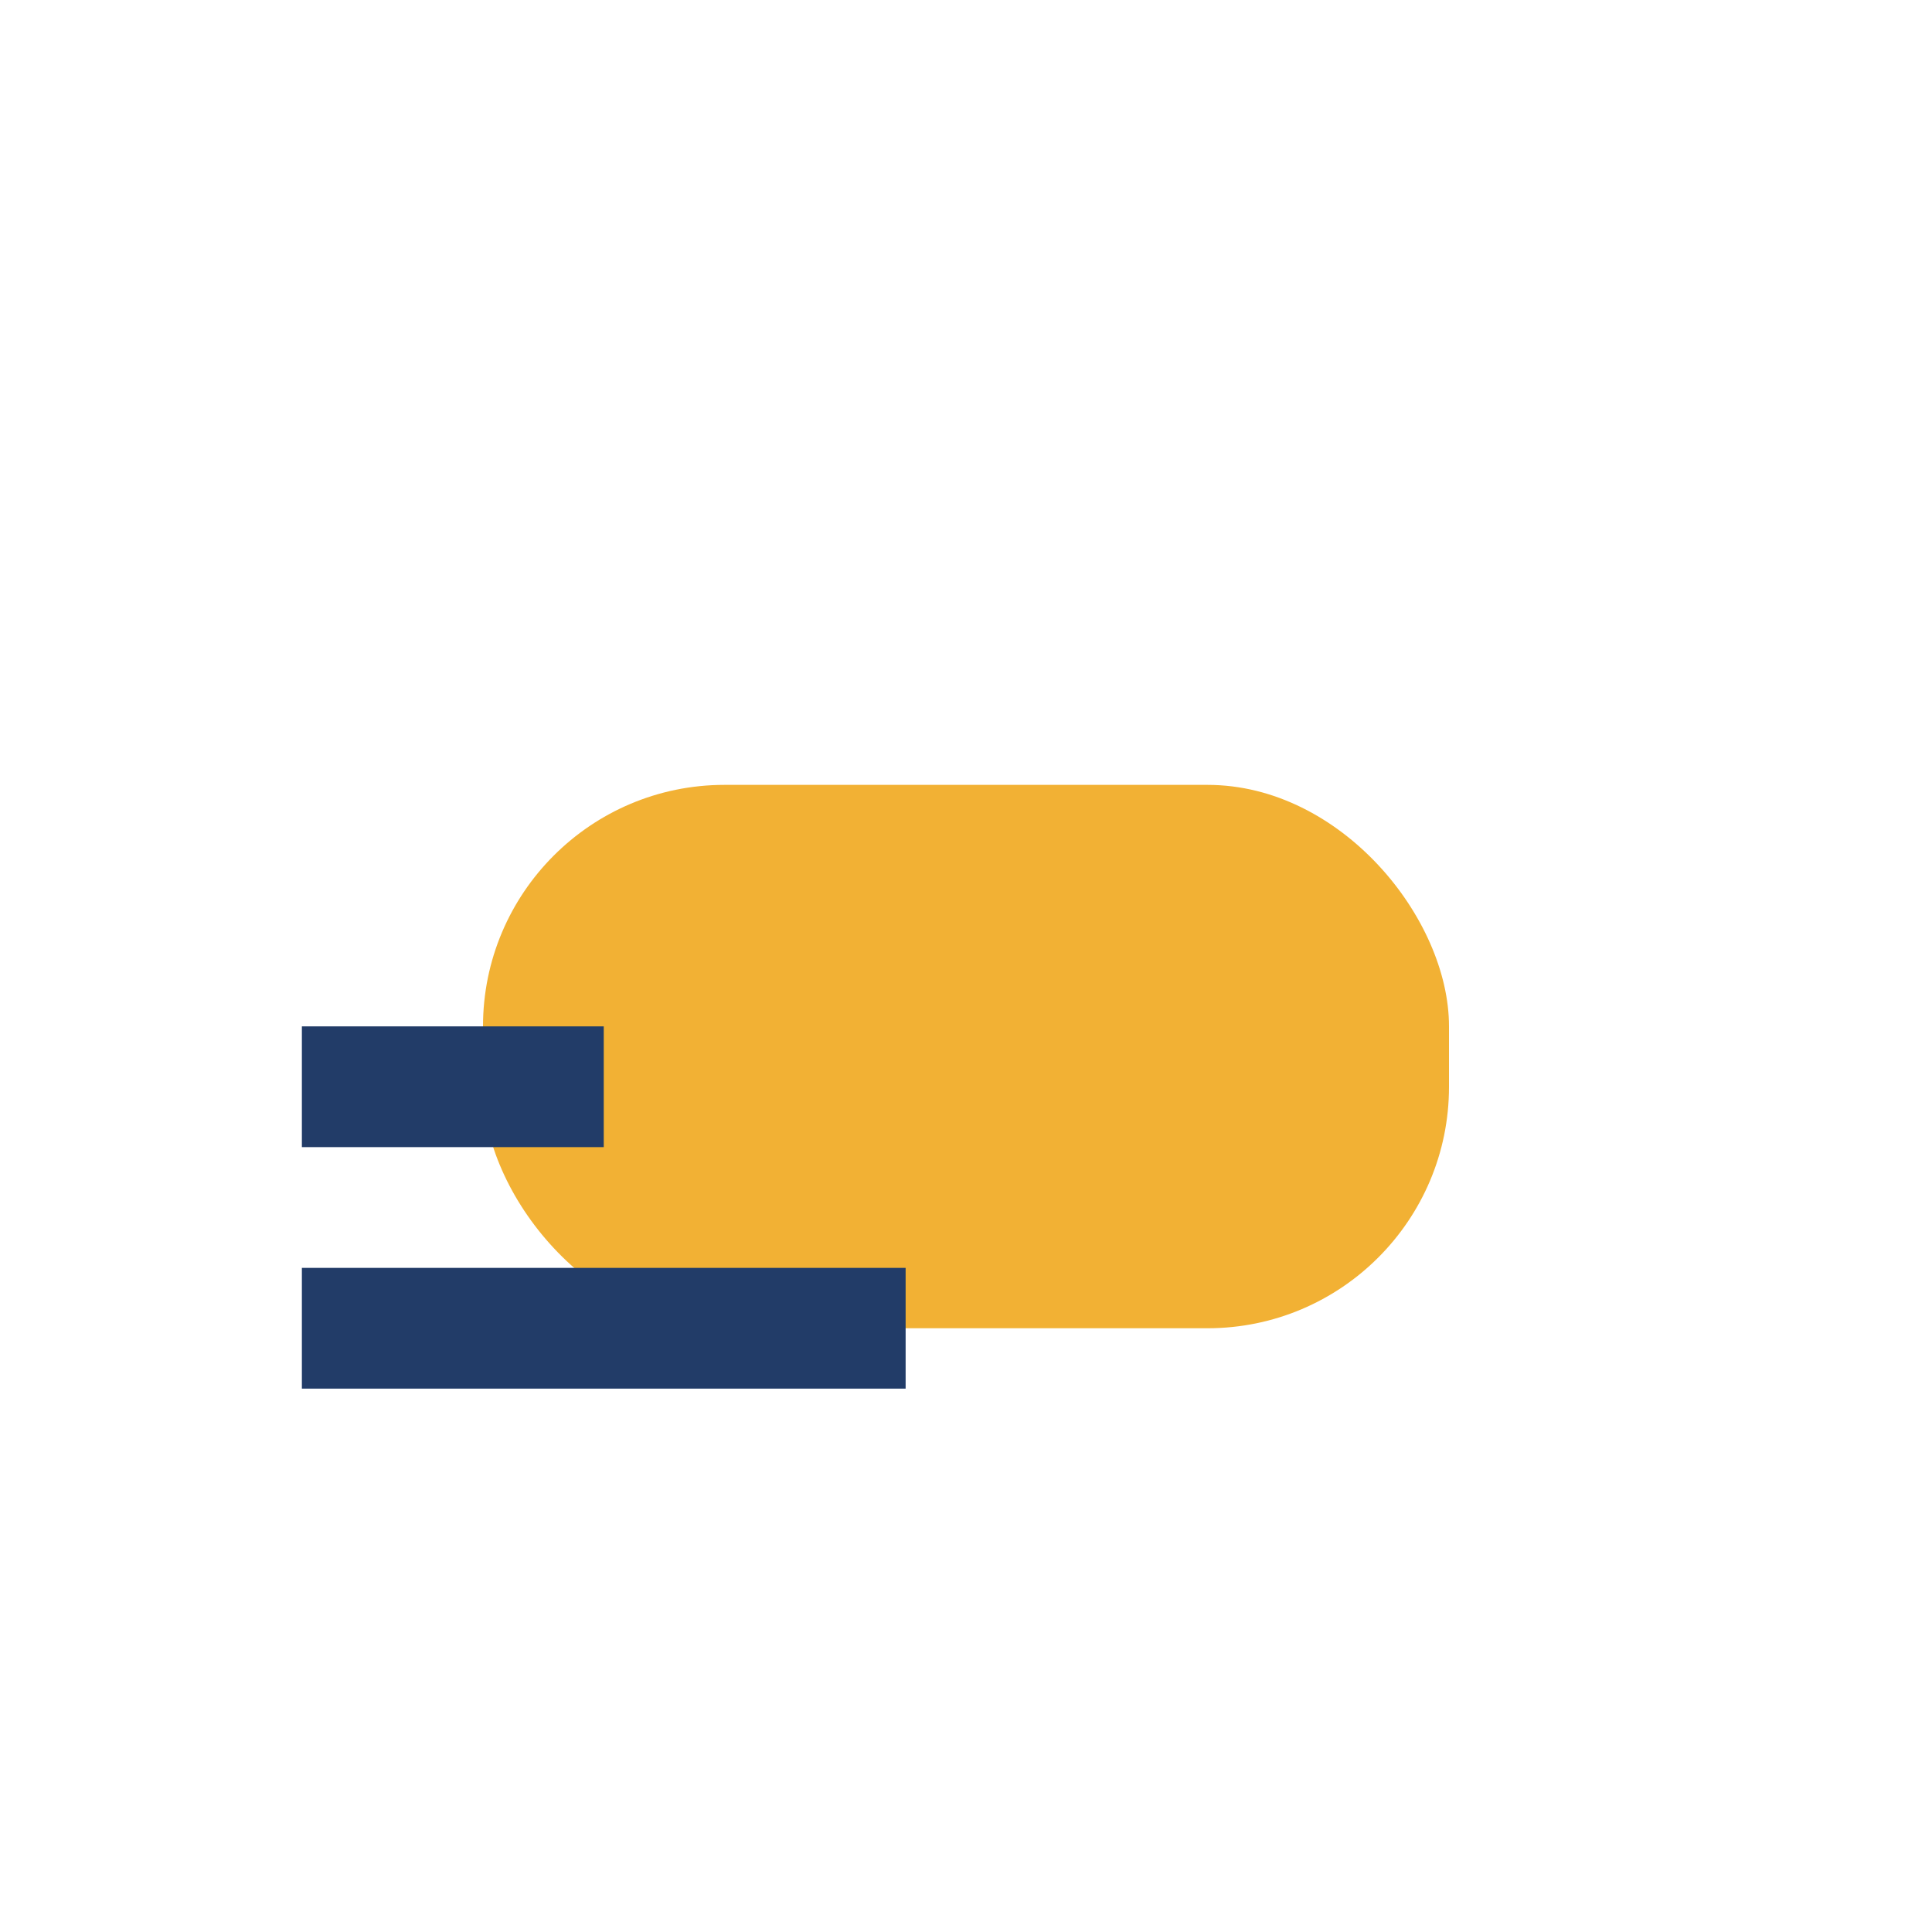
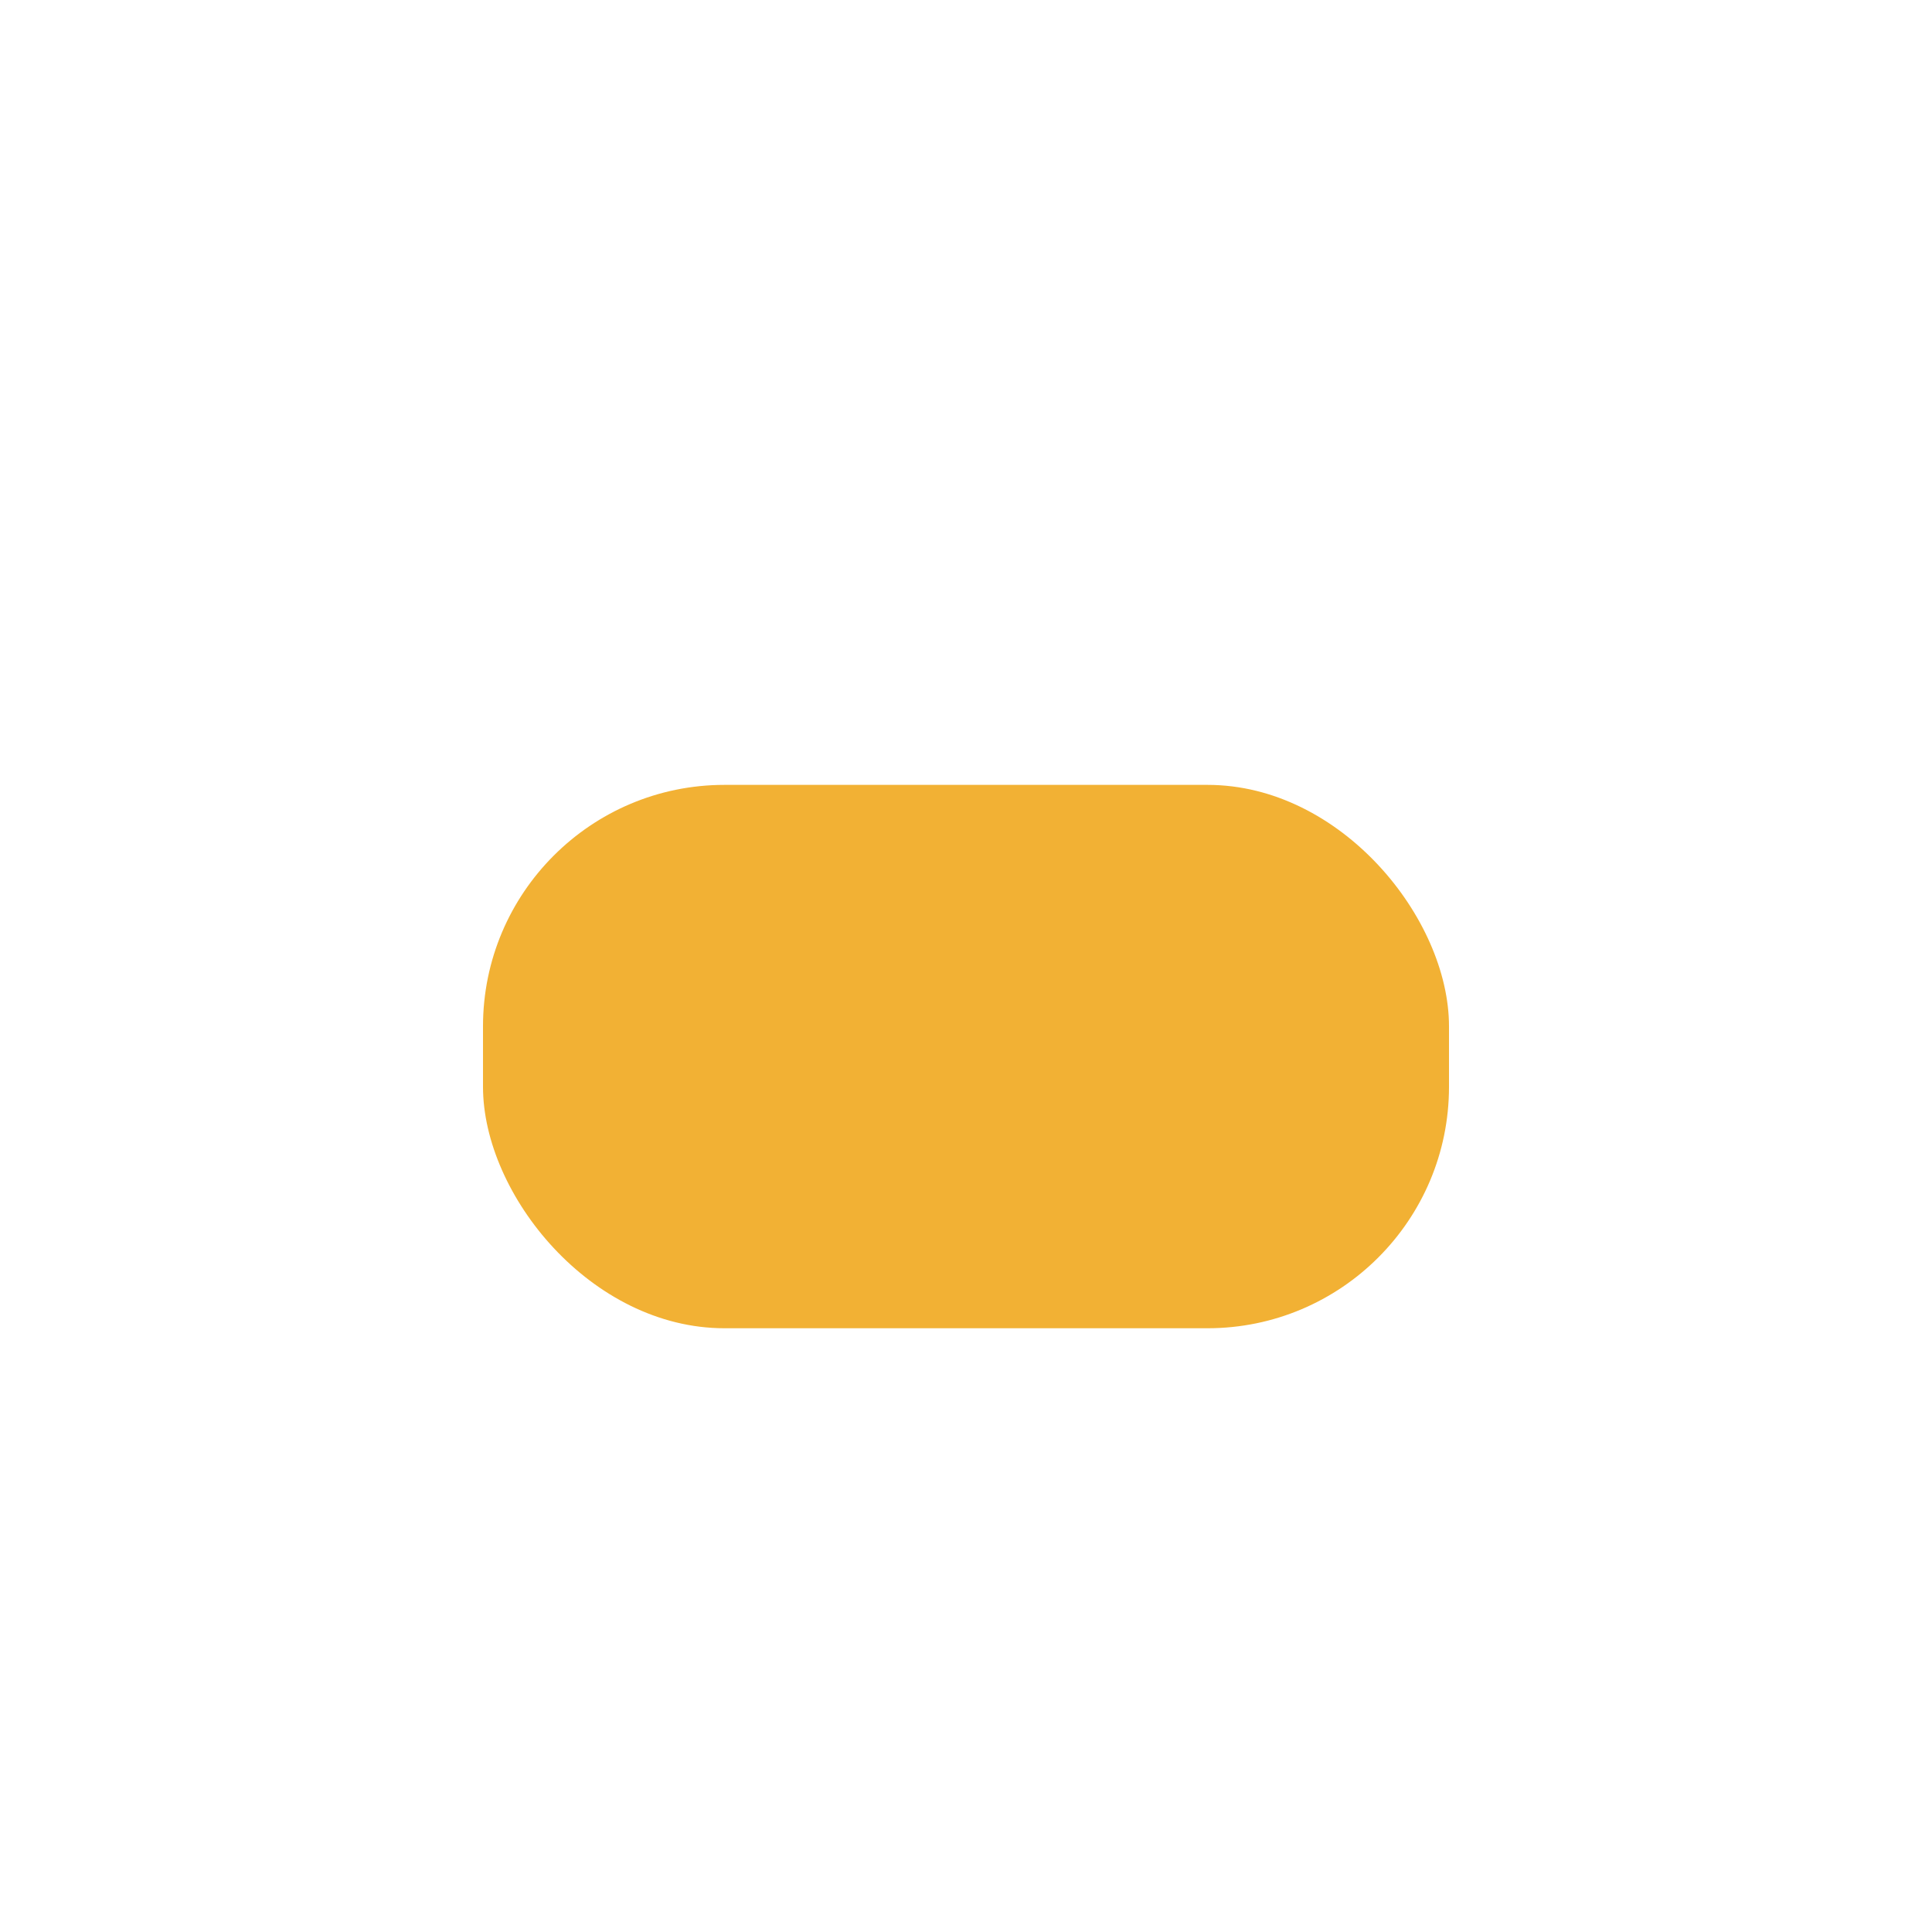
<svg xmlns="http://www.w3.org/2000/svg" width="32" height="32" viewBox="0 0 32 32">
  <rect x="8" y="13" width="16" height="9" rx="4" fill="#F2B134" />
-   <path d="M5 18h5M5 22h10" stroke="#223C68" stroke-width="2" />
</svg>